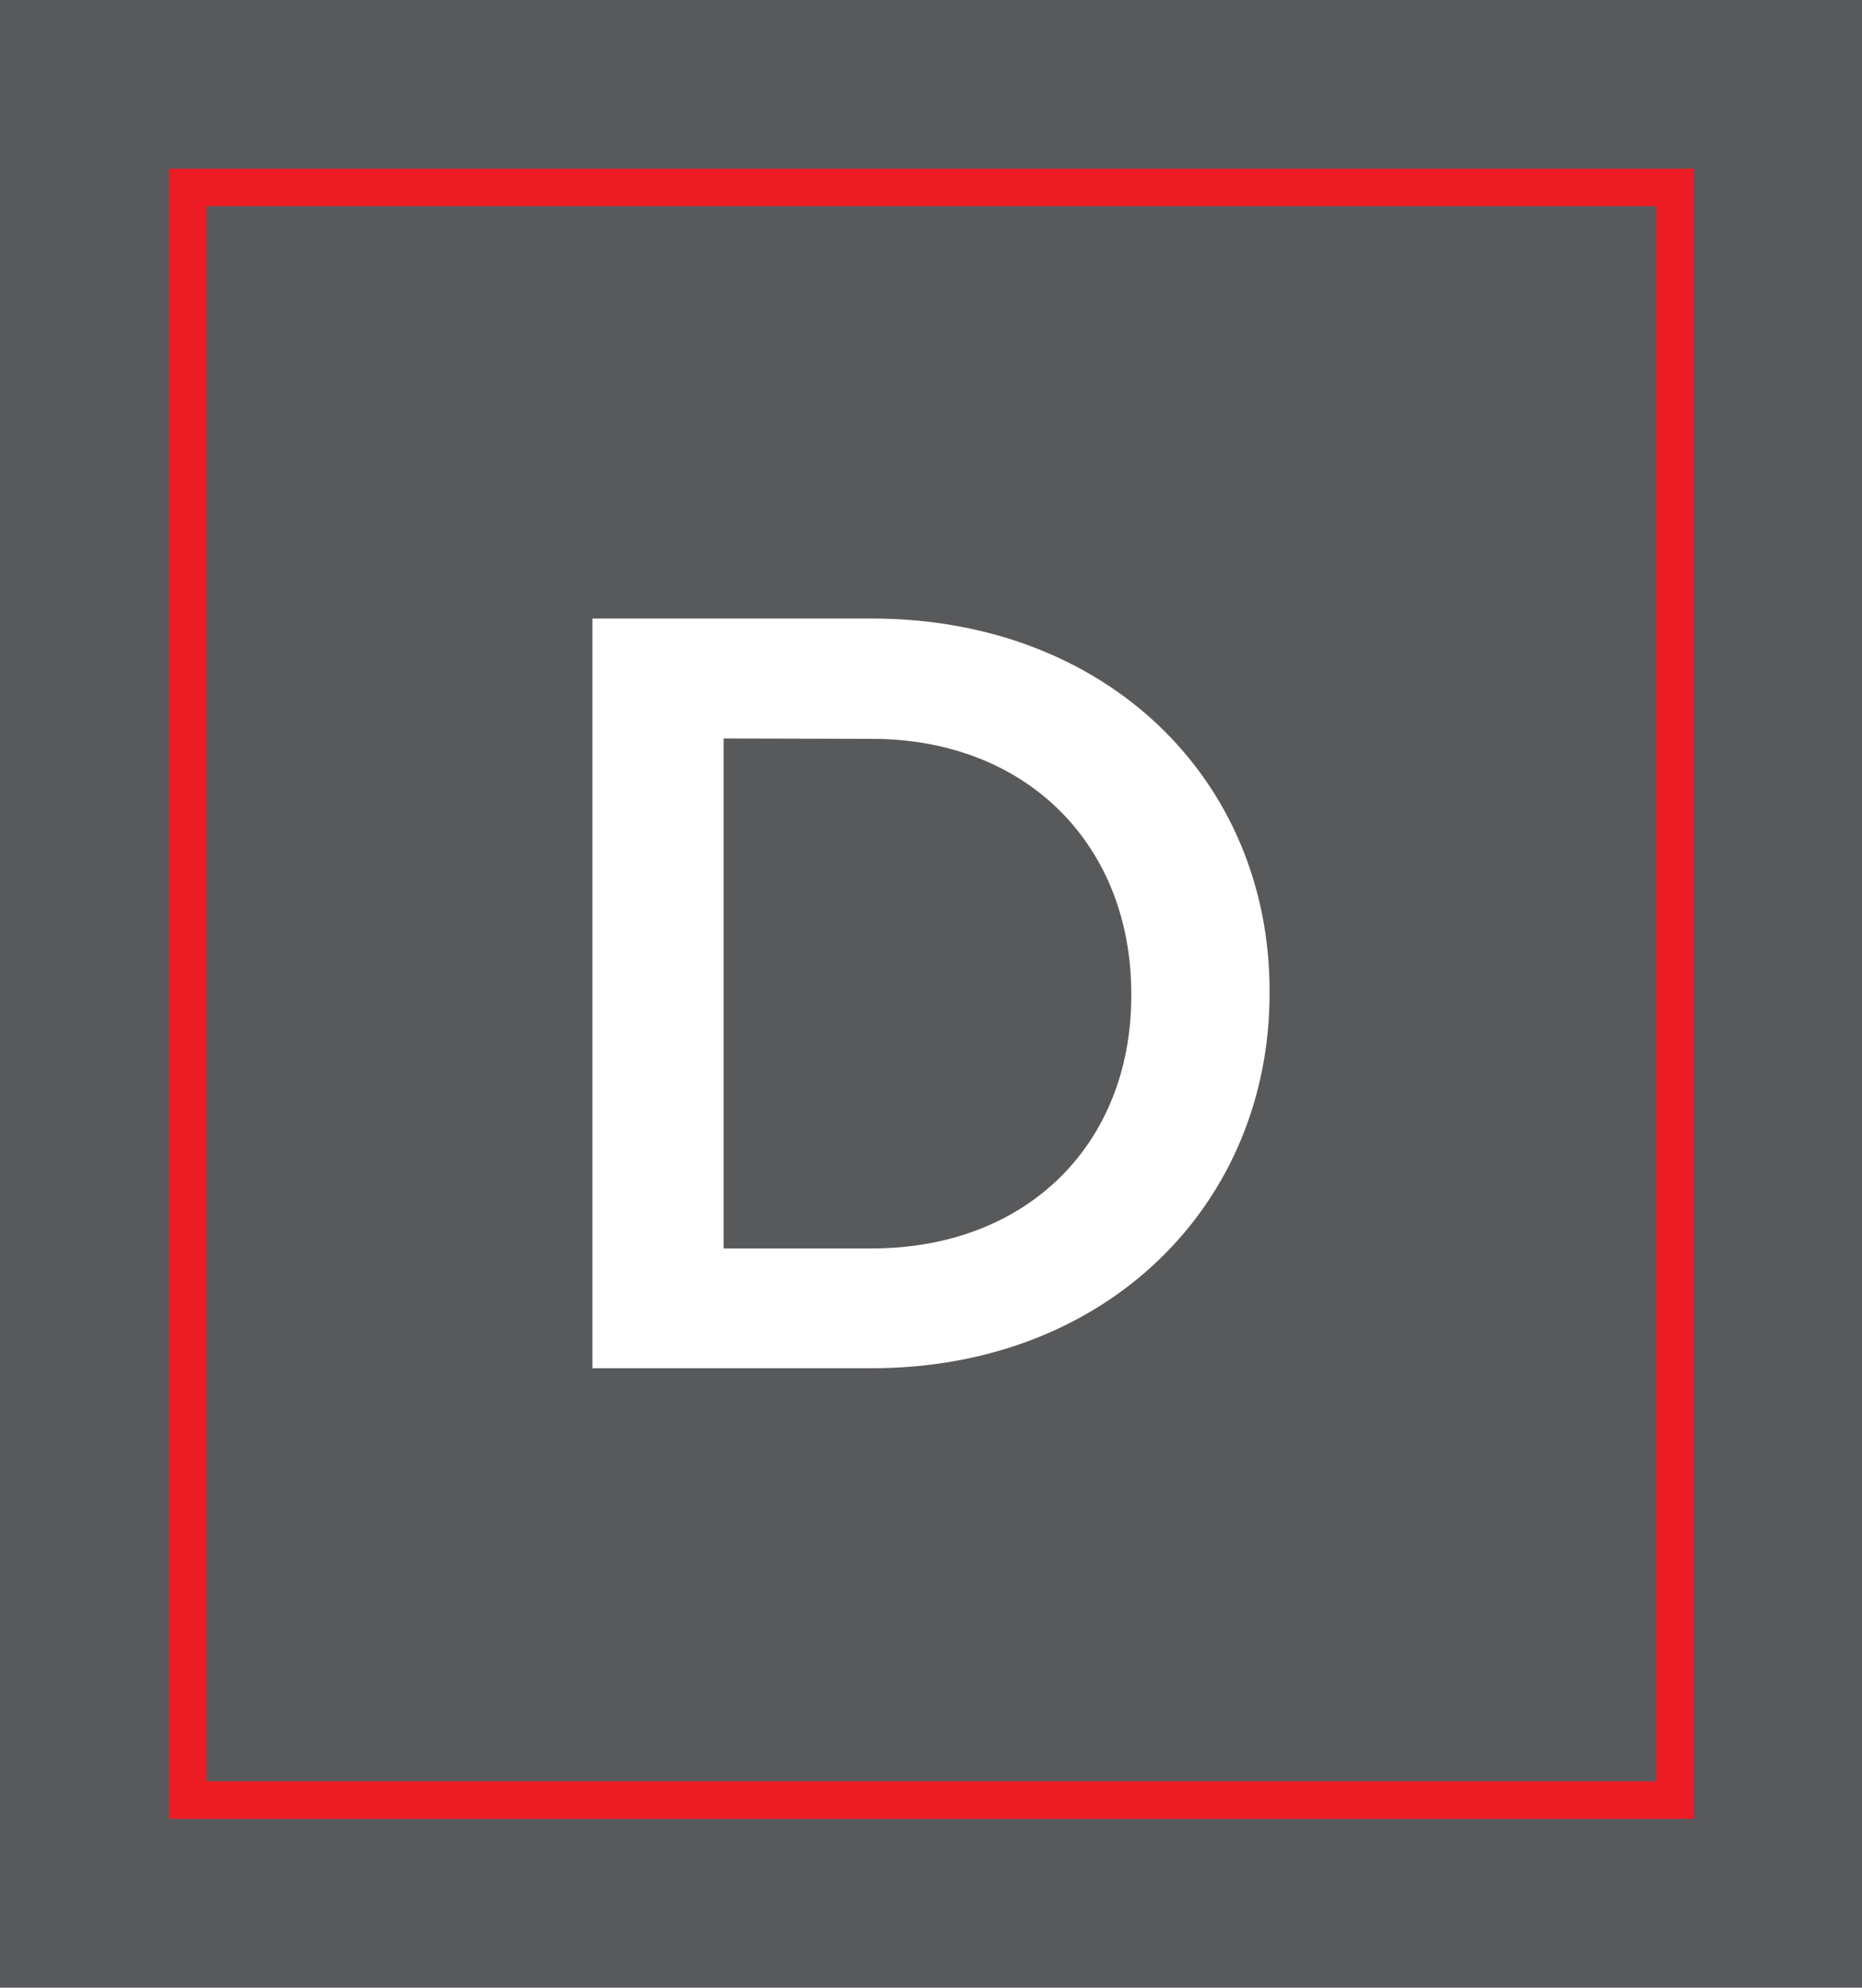
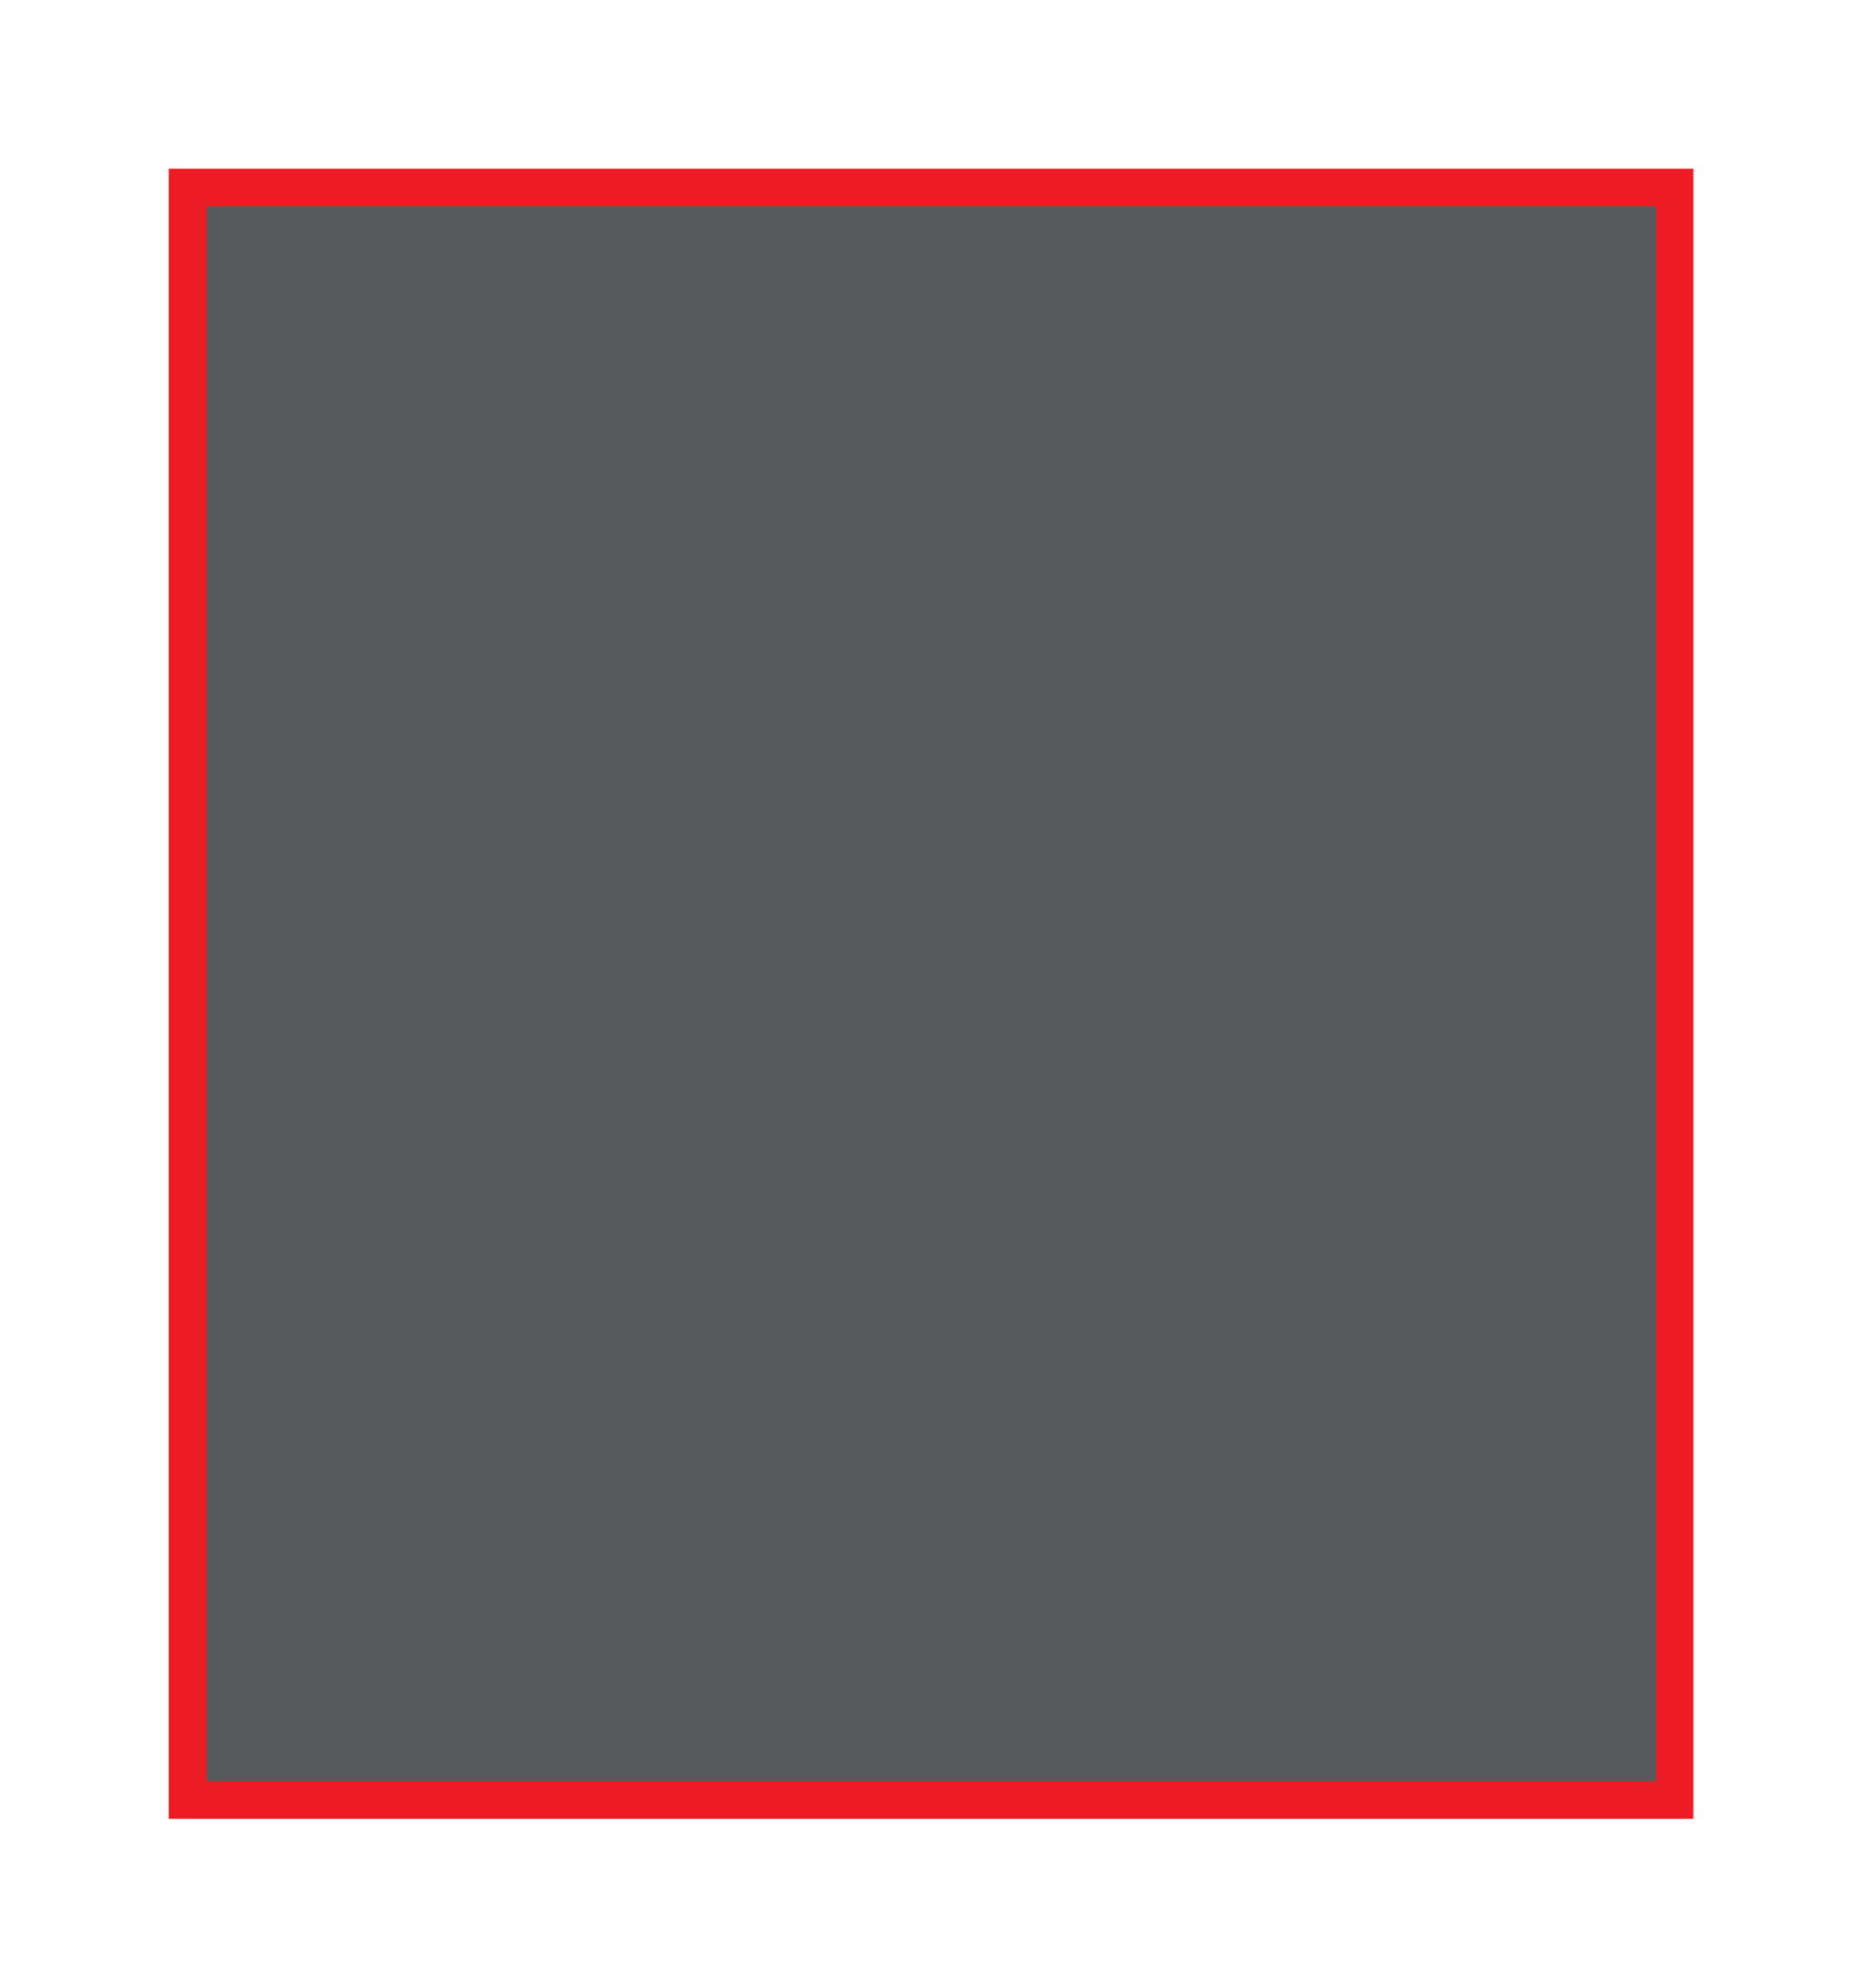
<svg xmlns="http://www.w3.org/2000/svg" viewBox="0 0 99.35 106.05">
  <g id="Layer_2" data-name="Layer 2">
    <g id="Layer_1-2" data-name="Layer 1">
-       <rect width="99.35" height="106.05" style="fill:#58595b" />
      <rect x="6.65" y="13.35" width="86.04" height="79.35" transform="translate(102.7 3.35) rotate(90)" style="fill:#58595b;stroke:#ed1c24;stroke-miterlimit:10;stroke-width:2px" />
-       <path d="M31.61,33h14.9c12.55,0,21.23,8.62,21.23,19.87V53c0,11.25-8.68,20-21.23,20H31.61Zm7,6.4V66.61h7.88c8.39,0,13.87-5.65,13.87-13.47V53c0-7.82-5.48-13.58-13.87-13.58Z" style="fill:#fff" />
    </g>
  </g>
</svg>